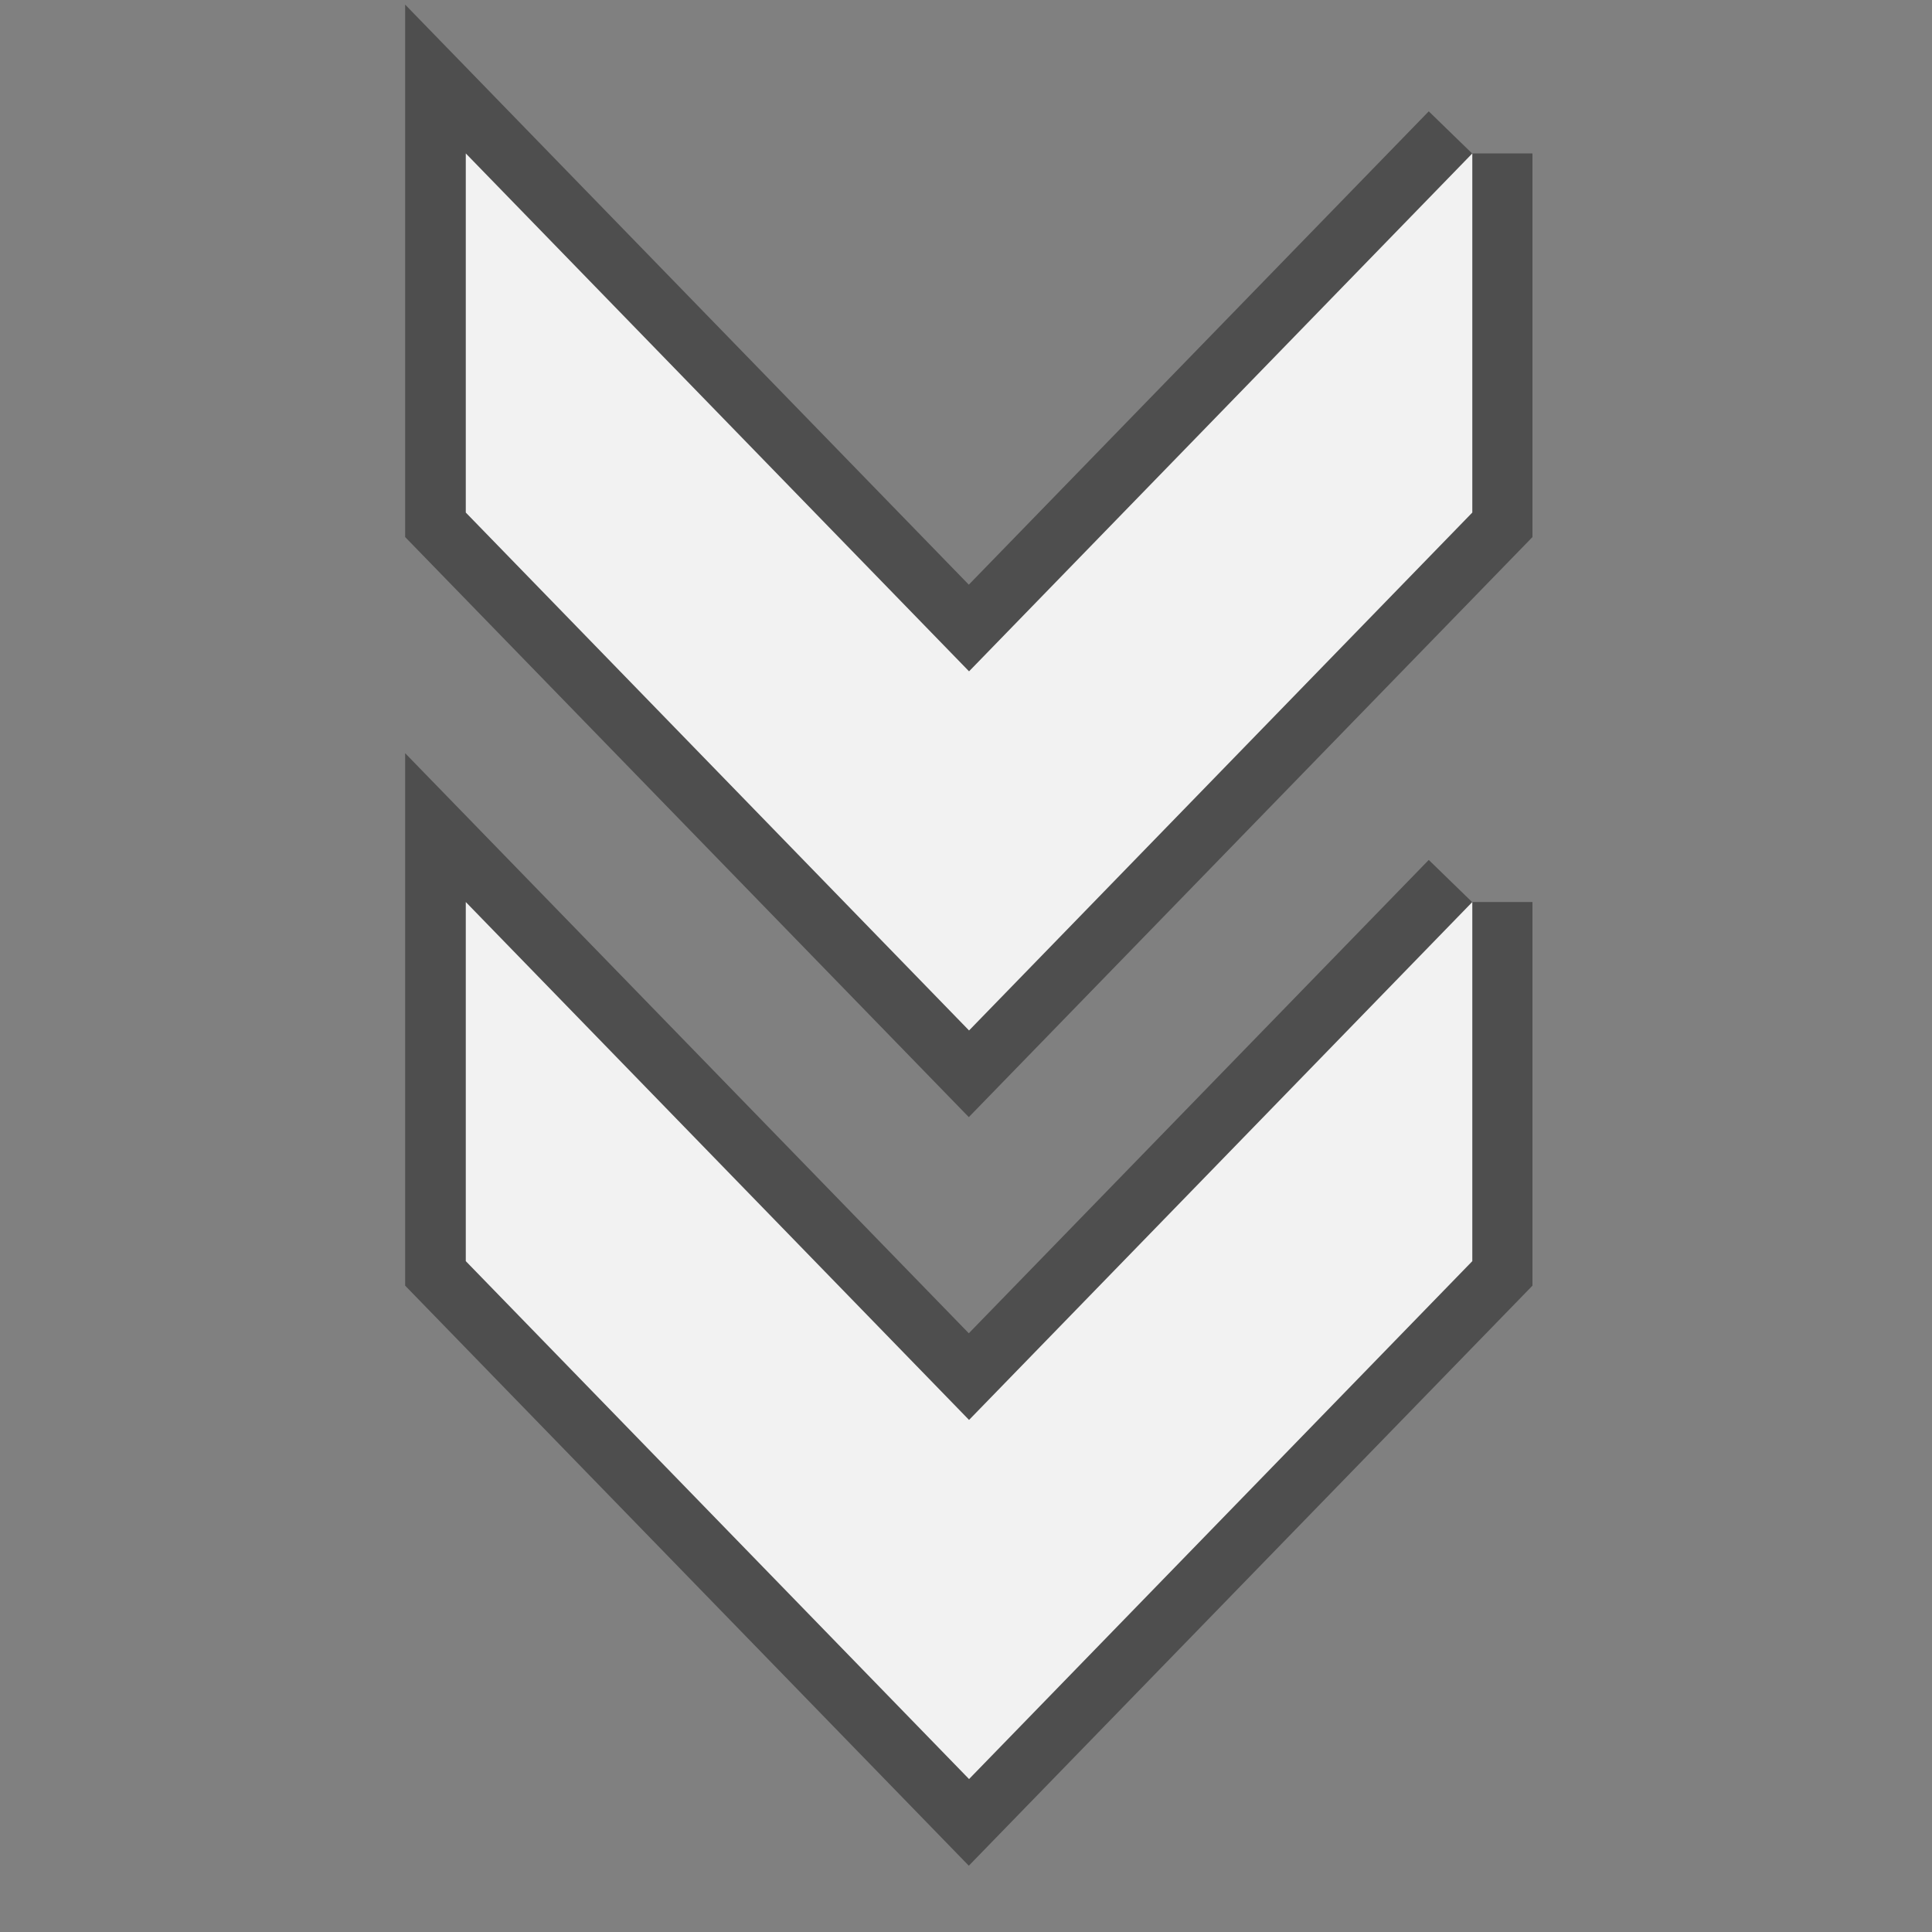
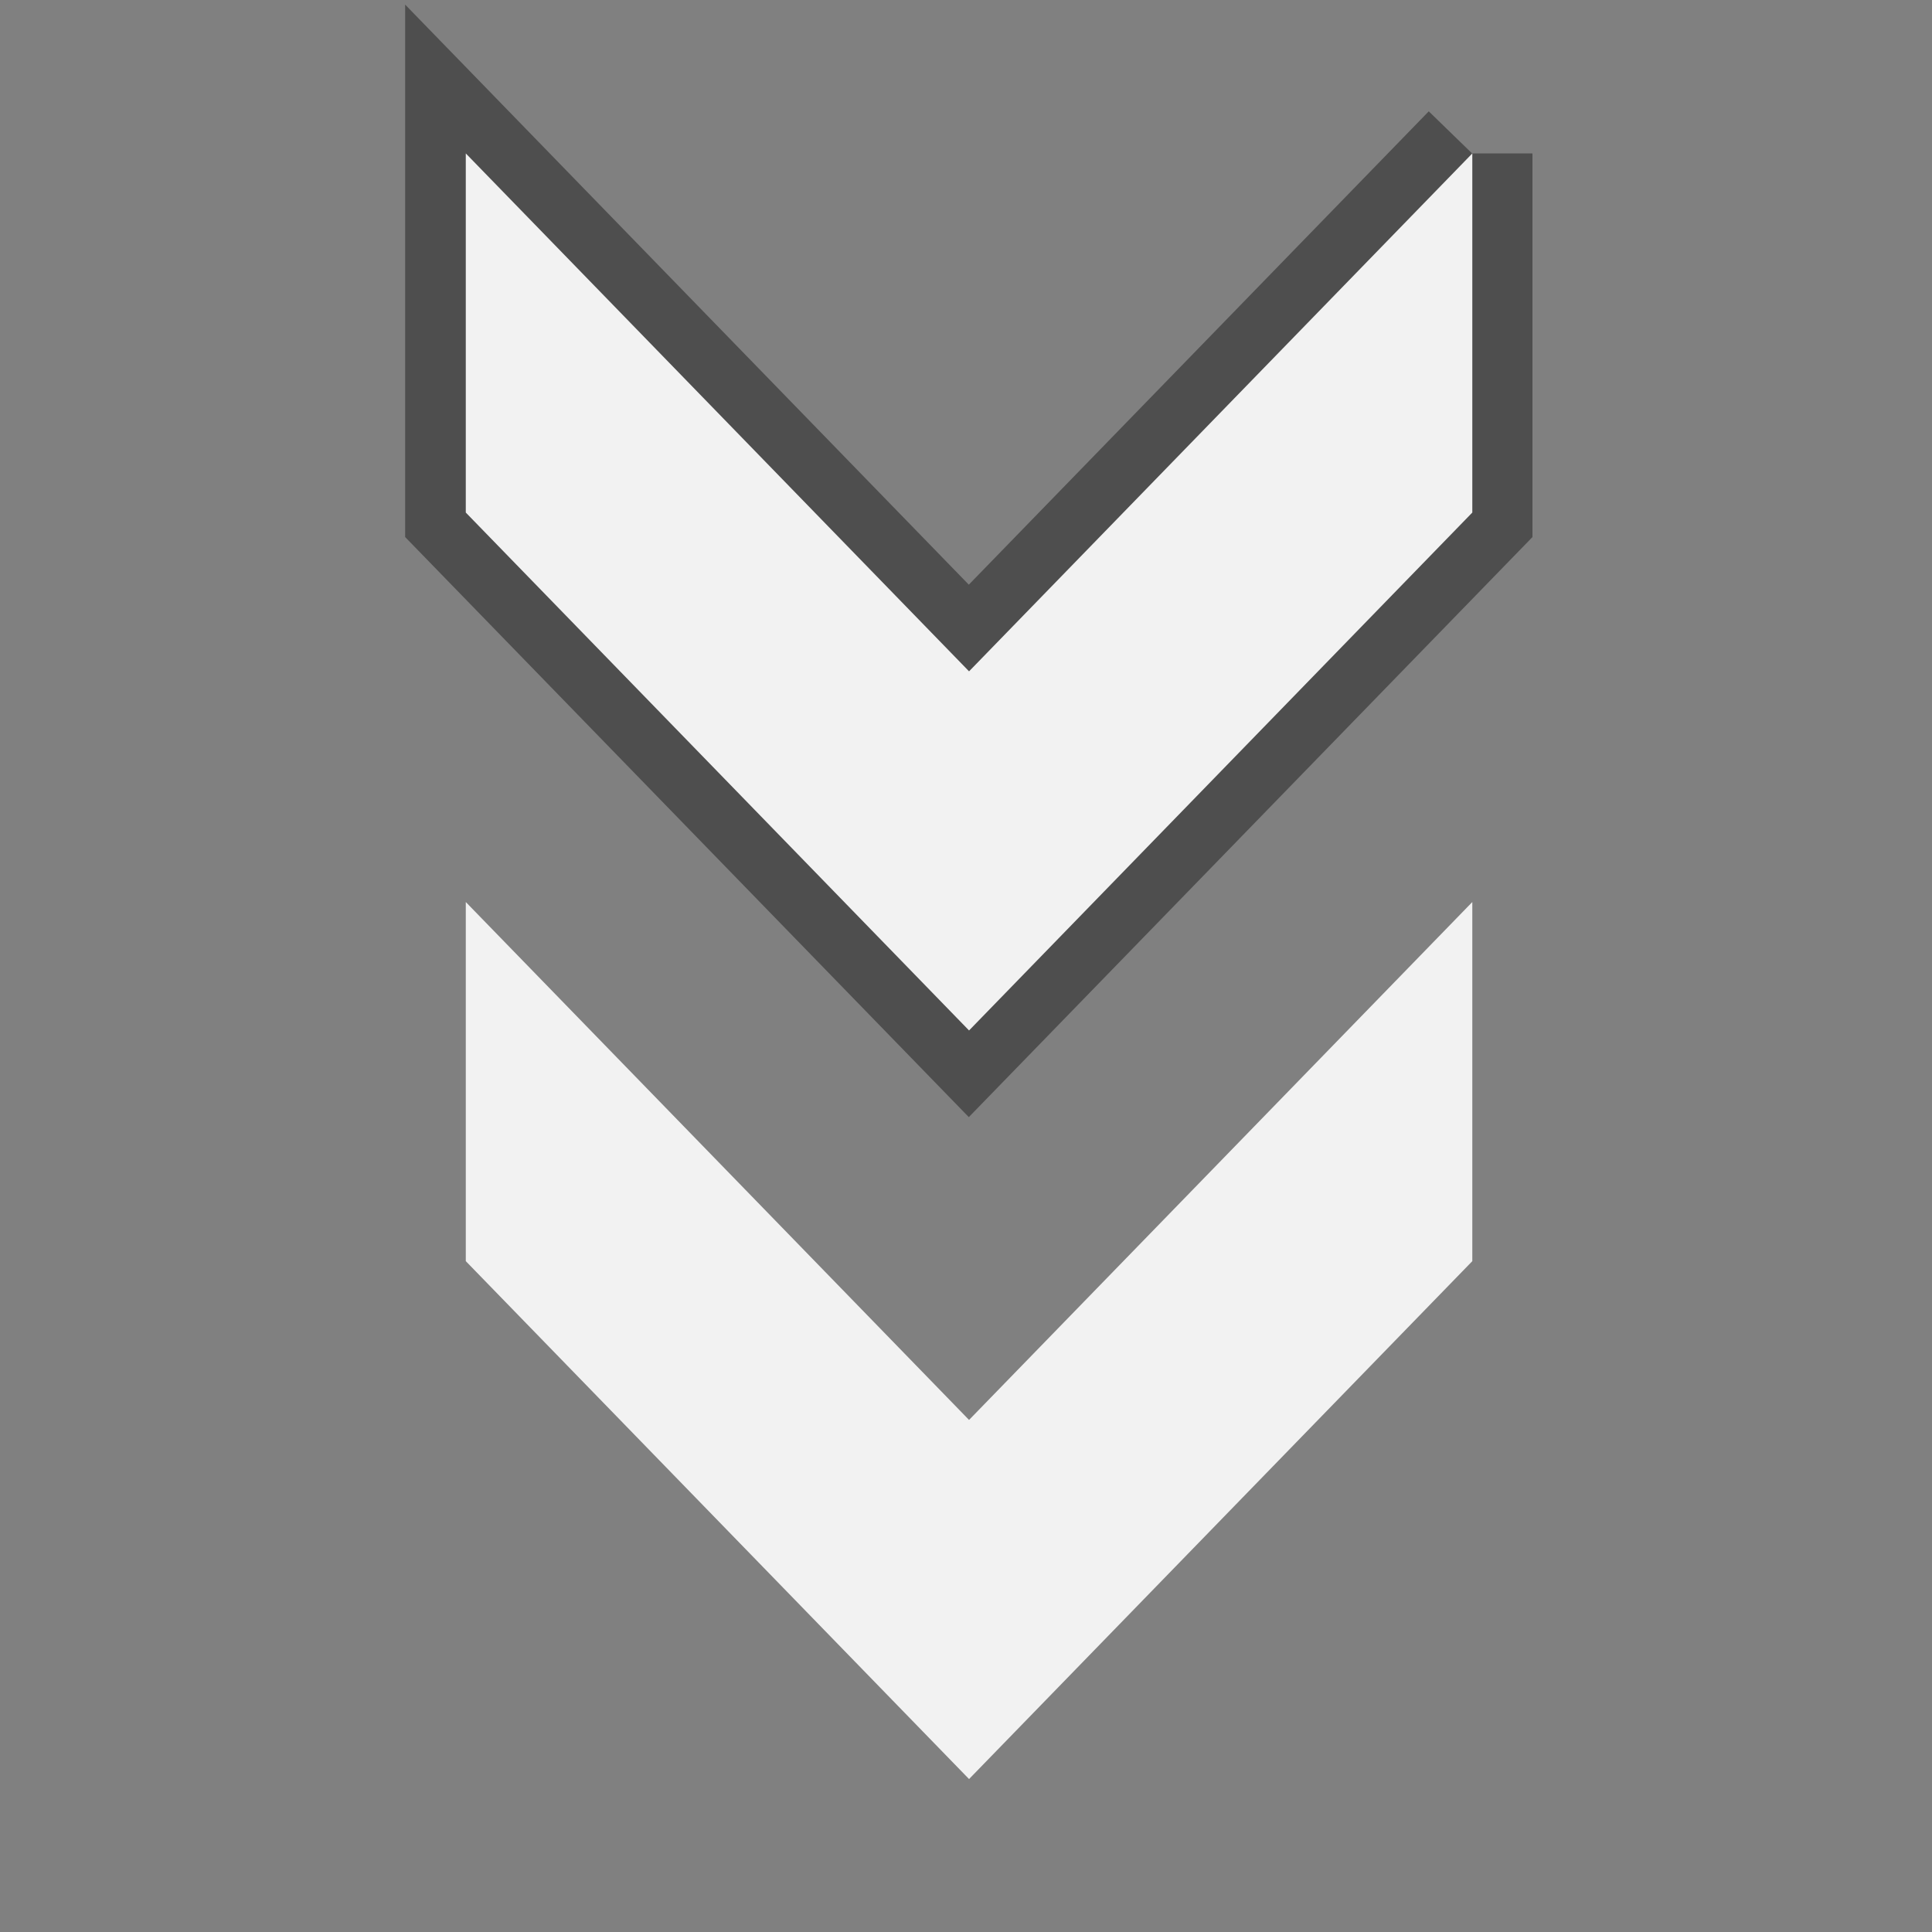
<svg xmlns="http://www.w3.org/2000/svg" xmlns:ns1="http://www.inkscape.org/namespaces/inkscape" xmlns:ns2="http://sodipodi.sourceforge.net/DTD/sodipodi-0.dtd" width="32px" height="32px" id="svg3876" version="1.1" ns1:version="0.48.5 r10040" ns2:docname="transmission.svgz">
  <rect width="100%" height="100%" fill="#808080" stroke="none" />
  <defs id="defs3878" />
  <ns2:namedview id="base" pagecolor="#000000" bordercolor="#ff0000" borderopacity="1" ns1:pageopacity="0.94117647" ns1:pageshadow="2" ns1:zoom="5.598901" ns1:cx="18.681432" ns1:cy="17.5755" ns1:current-layer="layer1" showgrid="false" ns1:grid-bbox="true" ns1:document-units="px" showguides="true" ns1:guide-bbox="true" ns1:window-width="1366" ns1:window-height="713" ns1:window-x="0" ns1:window-y="-3" ns1:window-maximized="1">
    <ns1:grid type="xygrid" id="grid3884" empspacing="5" visible="true" enabled="true" snapvisiblegridlinesonly="true" />
  </ns2:namedview>
  <g id="layer1" ns1:label="Layer 1" ns1:groupmode="layer">
    <g id="transmission">
      <rect y="0" x="0" height="32" width="32" id="rect3894" style="opacity:0;fill:#00ffff;fill-opacity:1;fill-rule:nonzero;stroke:none;stroke-width:20;stroke-linecap:round;stroke-linejoin:round;stroke-miterlimit:4;stroke-opacity:1;stroke-dasharray:none;stroke-dashoffset:0" />
      <g transform="matrix(0,-0.281,0.281,0,-228.095,-5.65)" id="text3002-3-9-0" style="font-size:144px;font-style:normal;font-variant:normal;font-weight:bold;font-stretch:normal;text-align:start;line-height:125%;letter-spacing:-20px;word-spacing:0px;writing-mode:lr-tb;text-anchor:start;fill:none;stroke:#000000;stroke-width:7.119;stroke-miterlimit:4;stroke-opacity:0.392;stroke-dasharray:none;font-family:Cabin;-inkscape-font-specification:Cabin Bold">
-         <path style="fill:none;stroke:#000000;stroke-width:7.119;stroke-miterlimit:4;stroke-opacity:0.392;stroke-dasharray:none" ns1:connector-curvature="0" id="path3080-3-4" d="m -73.275,898.495 -21.168,0 -30.528,-29.664 30.528,-29.664 21.168,0 -30.528,29.664 30.528,29.664" />
        <path style="fill:none;stroke:#000000;stroke-width:7.119;stroke-miterlimit:4;stroke-opacity:0.392;stroke-dasharray:none" ns1:connector-curvature="0" id="path3082-8-3" d="m -29.15,898.495 -21.168,0 -30.528,-29.664 30.528,-29.664 21.168,0 -30.528,29.664 30.528,29.664" />
      </g>
      <g transform="matrix(0,-0.281,0.281,0,-228.091,-5.65)" id="text3002-3-9" style="font-size:144px;font-style:normal;font-variant:normal;font-weight:bold;font-stretch:normal;text-align:start;line-height:125%;letter-spacing:-20px;word-spacing:0px;writing-mode:lr-tb;text-anchor:start;fill:#f2f2f2;fill-opacity:1;stroke:none;font-family:Cabin;-inkscape-font-specification:Cabin Bold">
        <path style="fill:#f2f2f2" ns1:connector-curvature="0" id="path3080-3" d="m -73.275,898.495 -21.168,0 -30.528,-29.664 30.528,-29.664 21.168,0 -30.528,29.664 30.528,29.664" />
        <path style="fill:#f2f2f2" ns1:connector-curvature="0" id="path3082-8" d="m -29.15,898.495 -21.168,0 -30.528,-29.664 30.528,-29.664 21.168,0 -30.528,29.664 30.528,29.664" />
      </g>
    </g>
  </g>
</svg>